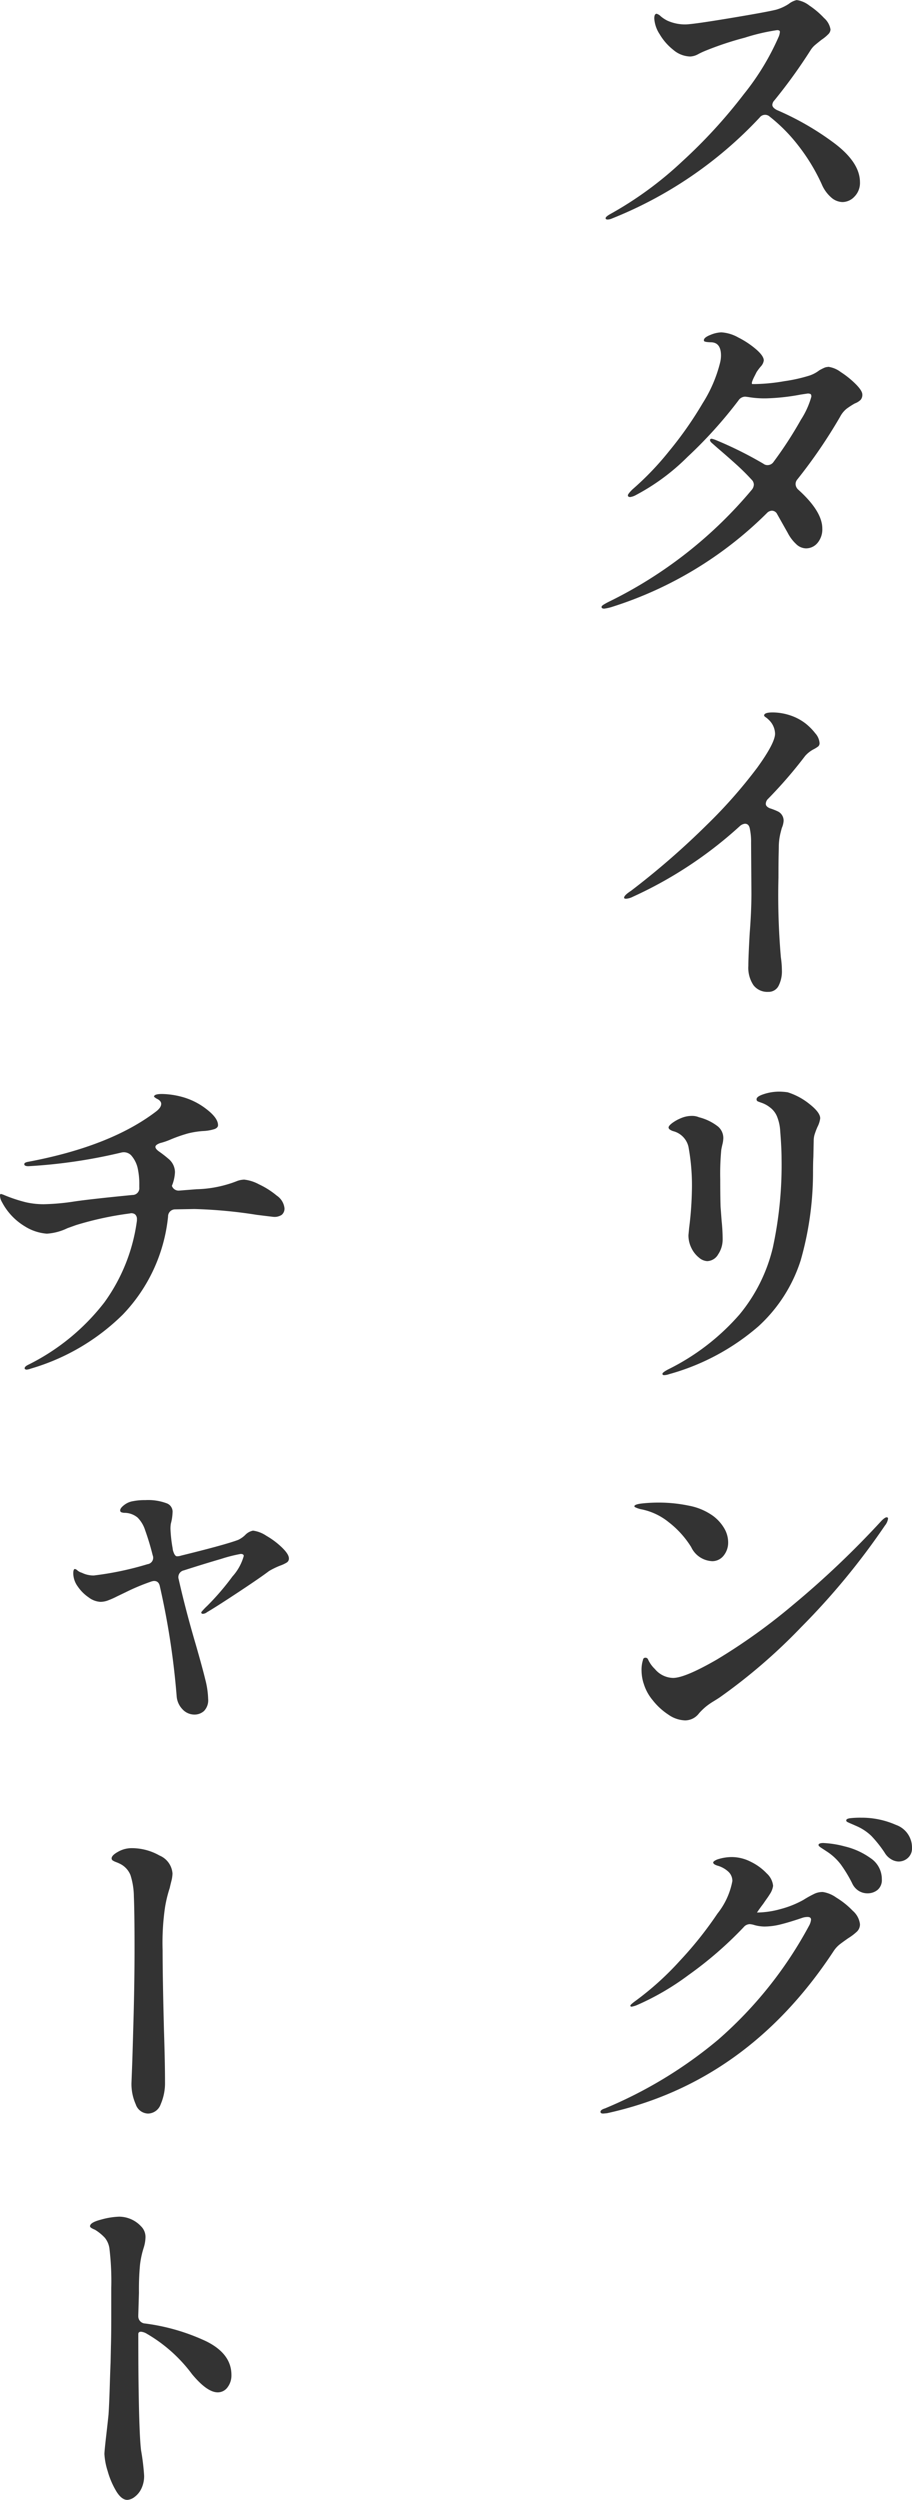
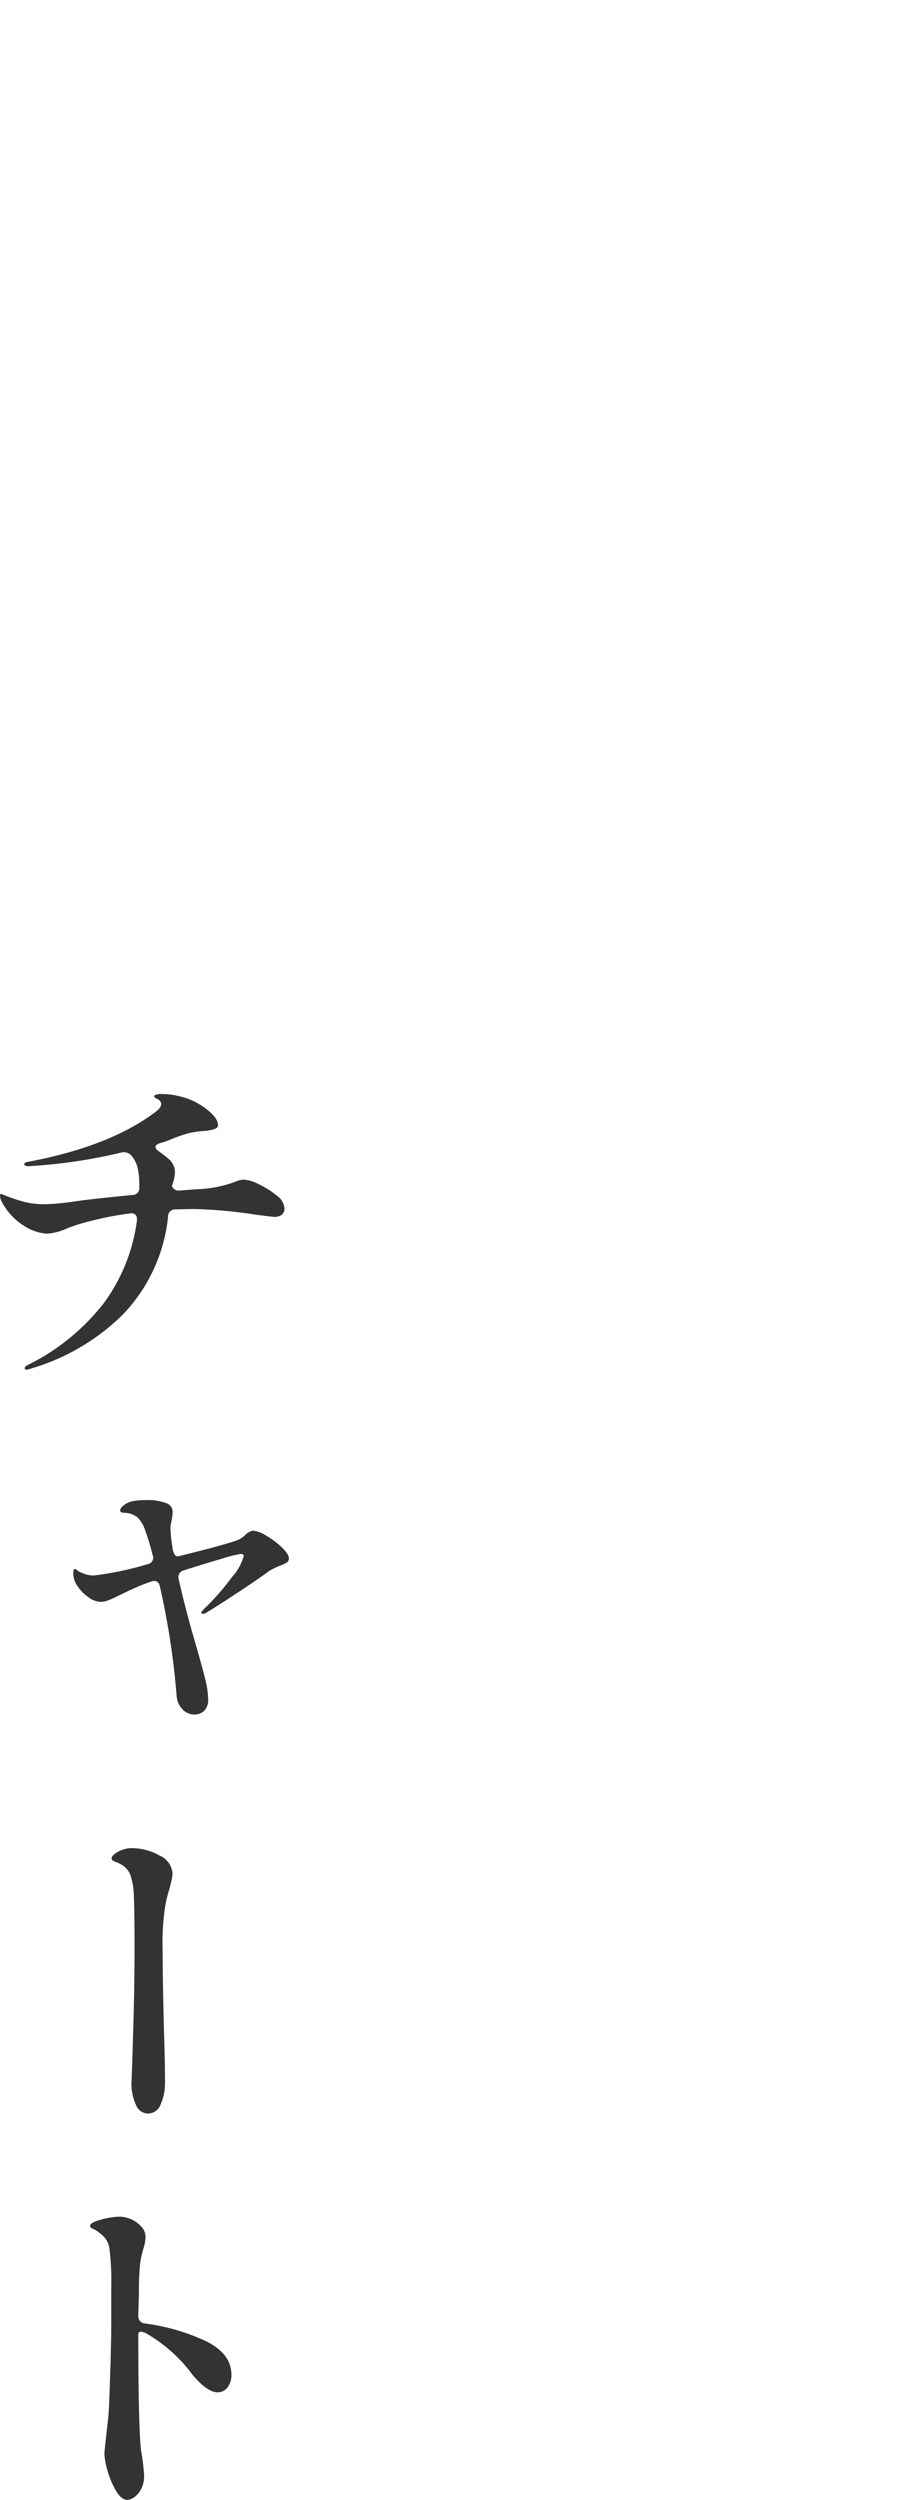
<svg xmlns="http://www.w3.org/2000/svg" width="95.904" height="262.766" viewBox="0 0 95.904 262.766">
  <g id="グループ_18" data-name="グループ 18" transform="translate(-1262.768 -1217.848)">
-     <path id="パス_1" data-name="パス 1" d="M88.776,206.714a3.28,3.28,0,0,1,1.44.594,8.507,8.507,0,0,1,1.728,1.386,2.21,2.21,0,0,1,.756,1.4,1.049,1.049,0,0,1-.306.774,5.755,5.755,0,0,1-.918.7q-.576.4-.918.666a3.01,3.01,0,0,0-.63.7Q80.856,226.73,66.1,229.97l-.4.036c-.192,0-.288-.061-.288-.18q0-.216.468-.36a45.976,45.976,0,0,0,11.9-7.218,42.7,42.7,0,0,0,9.558-11.97,1.658,1.658,0,0,0,.216-.648q0-.288-.36-.288a1.827,1.827,0,0,0-.5.072q-1.368.468-2.3.7a7.161,7.161,0,0,1-1.728.234,4.091,4.091,0,0,1-1.152-.18,1.984,1.984,0,0,0-.4-.072.853.853,0,0,0-.648.324,39.756,39.756,0,0,1-5.814,5.04,27.27,27.27,0,0,1-5.454,3.168,3.01,3.01,0,0,1-.5.144q-.144,0-.144-.108t.54-.5a30.968,30.968,0,0,0,4.662-4.212,39.3,39.3,0,0,0,3.96-4.968,7.762,7.762,0,0,0,1.566-3.42,1.324,1.324,0,0,0-.432-.99,2.793,2.793,0,0,0-1.152-.63q-.432-.144-.432-.324,0-.144.432-.324a4.864,4.864,0,0,1,1.548-.252,4.406,4.406,0,0,1,1.98.5,5.755,5.755,0,0,1,1.674,1.224,2.04,2.04,0,0,1,.666,1.3,2.115,2.115,0,0,1-.36.9q-.108.18-.288.432t-.4.576q-.36.468-.648.9H81.9a9.532,9.532,0,0,0,2.43-.36,10.28,10.28,0,0,0,2.43-.972,11.123,11.123,0,0,1,1.206-.666,2.034,2.034,0,0,1,.81-.162ZM89.352,46.4a2.816,2.816,0,0,1,1.332.558,9.476,9.476,0,0,1,1.566,1.26q.7.7.7,1.1a.8.8,0,0,1-.18.558,1.735,1.735,0,0,1-.612.378,8.37,8.37,0,0,0-.864.558,2.687,2.687,0,0,0-.684.846,53.921,53.921,0,0,1-4.5,6.588.763.763,0,0,0-.18.5.83.83,0,0,0,.288.576Q88.74,61.6,88.74,63.4a2.213,2.213,0,0,1-.5,1.512,1.568,1.568,0,0,1-1.224.576,1.53,1.53,0,0,1-1.044-.468,4.262,4.262,0,0,1-.864-1.152l-1.116-1.98a.627.627,0,0,0-.54-.36.757.757,0,0,0-.54.252,40.3,40.3,0,0,1-16.416,9.9,4.994,4.994,0,0,1-.684.144c-.192,0-.288-.061-.288-.18,0-.072.078-.157.234-.252s.33-.192.522-.288A45.832,45.832,0,0,0,81.324,59.329a.919.919,0,0,0,.216-.54.757.757,0,0,0-.252-.54q-.72-.792-1.638-1.62t-1.89-1.656l-.612-.54q-.216-.18-.216-.324t.18-.144a2.848,2.848,0,0,1,.36.108,39.947,39.947,0,0,1,5.076,2.52.67.67,0,0,0,.432.144.762.762,0,0,0,.648-.36,41.316,41.316,0,0,0,2.862-4.41,8.809,8.809,0,0,0,1.1-2.43q0-.216-.09-.27a.631.631,0,0,0-.306-.054l-.72.108a22.354,22.354,0,0,1-3.672.4,10.23,10.23,0,0,1-1.872-.144l-.288-.036a.862.862,0,0,0-.72.4,46.671,46.671,0,0,1-5.364,5.94,22.6,22.6,0,0,1-5.544,4.068,1.739,1.739,0,0,1-.468.144q-.252,0-.252-.18,0-.144.468-.612a30.593,30.593,0,0,0,3.852-4.014,39.144,39.144,0,0,0,3.546-5.058,14.468,14.468,0,0,0,1.818-4.212,3.287,3.287,0,0,0,.108-.792q0-1.4-1.08-1.4-.108,0-.306-.018a1.424,1.424,0,0,1-.306-.054.141.141,0,0,1-.108-.144q0-.288.684-.558a3.261,3.261,0,0,1,1.152-.27,4.135,4.135,0,0,1,1.782.54,9.227,9.227,0,0,1,1.872,1.242q.81.7.81,1.17a1.153,1.153,0,0,1-.324.648,5.741,5.741,0,0,0-.432.576l-.18.36q-.468.9-.252.9h.288a19.562,19.562,0,0,0,3.078-.306,16.5,16.5,0,0,0,2.646-.594,3.477,3.477,0,0,0,1.008-.54q.252-.144.486-.252a1.073,1.073,0,0,1,.45-.108ZM83.7,18.4a.749.749,0,0,0-.216.468q0,.289.468.54a29.632,29.632,0,0,1,6.1,3.528Q92.7,24.95,92.7,27a2.041,2.041,0,0,1-.576,1.512,1.751,1.751,0,0,1-1.26.576,1.856,1.856,0,0,1-1.206-.5,3.8,3.8,0,0,1-.99-1.4,20.1,20.1,0,0,0-2.448-4.032,17.45,17.45,0,0,0-3.024-3.06.711.711,0,0,0-1.044.108A43.089,43.089,0,0,1,66.528,30.852a1.155,1.155,0,0,1-.36.072c-.144,0-.216-.047-.216-.144s.144-.227.432-.4A37.931,37.931,0,0,0,74,24.822a54.177,54.177,0,0,0,6.5-7.092,26.518,26.518,0,0,0,3.672-6.066,1.705,1.705,0,0,0,.108-.468c0-.119-.1-.18-.288-.18a20.823,20.823,0,0,0-3.4.792,33.393,33.393,0,0,0-4.122,1.368,7.821,7.821,0,0,0-.774.36,1.886,1.886,0,0,1-.846.252,2.852,2.852,0,0,1-1.782-.7,5.912,5.912,0,0,1-1.44-1.656,3.391,3.391,0,0,1-.558-1.638c0-.335.084-.5.252-.5a1.035,1.035,0,0,1,.432.27,3.5,3.5,0,0,0,.684.45,4.51,4.51,0,0,0,1.908.4q.72,0,4.626-.648t4.914-.9a4.817,4.817,0,0,0,1.332-.612,2.116,2.116,0,0,1,.828-.4,2.777,2.777,0,0,1,1.332.576A8.7,8.7,0,0,1,88.92,9.738a2.061,2.061,0,0,1,.684,1.206.745.745,0,0,1-.234.5,4.334,4.334,0,0,1-.7.576c-.216.169-.432.342-.648.522a2.4,2.4,0,0,0-.5.558A55.366,55.366,0,0,1,83.7,18.4Zm3.312,65.521A6.064,6.064,0,0,1,88,84.925a1.74,1.74,0,0,1,.45,1.008.452.452,0,0,1-.126.36,2.988,2.988,0,0,1-.45.288,3.158,3.158,0,0,0-.936.72,47.167,47.167,0,0,1-3.888,4.5.757.757,0,0,0-.252.54q0,.288.432.468a6.656,6.656,0,0,1,.828.324,1.068,1.068,0,0,1,.612,1.008,2.2,2.2,0,0,1-.18.72q-.036.108-.162.612a6.455,6.455,0,0,0-.162,1.224q0,.252-.018,1.008t-.018,2.376a76.019,76.019,0,0,0,.252,8.388,9.556,9.556,0,0,1,.108,1.332,3.345,3.345,0,0,1-.36,1.692,1.174,1.174,0,0,1-1.08.612,1.837,1.837,0,0,1-1.548-.7,3.286,3.286,0,0,1-.54-2.034q0-.936.144-3.456.18-2.268.18-4.176l-.036-5.292a6.634,6.634,0,0,0-.144-1.548q-.108-.468-.5-.468a.967.967,0,0,0-.54.252A43.221,43.221,0,0,1,68.832,102.1a1.908,1.908,0,0,1-.72.216q-.216,0-.216-.108,0-.252.72-.72a82.246,82.246,0,0,0,7.992-6.948,51.6,51.6,0,0,0,5.31-6.03q1.854-2.574,1.854-3.546a2.079,2.079,0,0,0-.648-1.44,2.294,2.294,0,0,0-.342-.288q-.162-.108-.162-.18,0-.324.9-.324a5.94,5.94,0,0,1,1.782.288,5.448,5.448,0,0,1,1.71.9Zm-9.9,88.02a2.561,2.561,0,0,1-2.16-1.476,9.91,9.91,0,0,0-2.376-2.628,6.617,6.617,0,0,0-2.988-1.368c-.408-.119-.612-.216-.612-.288,0-.144.276-.245.828-.306a16.254,16.254,0,0,1,1.728-.09,15.423,15.423,0,0,1,3.168.324,6.385,6.385,0,0,1,2.556,1.08,4.414,4.414,0,0,1,1.17,1.3,2.929,2.929,0,0,1,.414,1.476,2.173,2.173,0,0,1-.468,1.386,1.521,1.521,0,0,1-1.26.594Zm-7.164,12.852a4.648,4.648,0,0,1-.216-1.332,3.405,3.405,0,0,1,.144-1.116c.024-.167.108-.252.252-.252a.281.281,0,0,1,.288.18,3.265,3.265,0,0,0,.72,1.008,2.559,2.559,0,0,0,1.908.936q1.26,0,4.626-1.944a62.041,62.041,0,0,0,7.956-5.706,95.43,95.43,0,0,0,9.342-8.874c.24-.239.42-.36.54-.36a.128.128,0,0,1,.144.144,1.462,1.462,0,0,1-.324.72,74.509,74.509,0,0,1-8.784,10.656,59.161,59.161,0,0,1-8.6,7.416q-.216.146-.684.432a6.981,6.981,0,0,0-.792.558,7.093,7.093,0,0,0-.684.666,1.842,1.842,0,0,1-1.476.756,3.251,3.251,0,0,1-1.764-.612,6.87,6.87,0,0,1-1.656-1.53,4.9,4.9,0,0,1-.936-1.746Zm2.16-32.4q-.18,0-.18-.144t.612-.468a24.064,24.064,0,0,0,7.488-5.76,17.3,17.3,0,0,0,3.51-7.038,41.036,41.036,0,0,0,.918-9.342q0-1.116-.144-2.916a4.721,4.721,0,0,0-.288-1.4,2.277,2.277,0,0,0-.792-1.08,3.032,3.032,0,0,0-.792-.45q-.36-.126-.486-.18a.227.227,0,0,1-.126-.234q0-.288.792-.54a5.2,5.2,0,0,1,1.584-.252,6.436,6.436,0,0,1,.9.072,6.992,6.992,0,0,1,2.3,1.242q1.116.882,1.116,1.494a2.752,2.752,0,0,1-.288.9q-.144.324-.27.7a2.23,2.23,0,0,0-.126.7l-.036,1.764q-.036.576-.036,1.692a33.68,33.68,0,0,1-1.3,9.18,15.949,15.949,0,0,1-4.446,6.93,24.159,24.159,0,0,1-9.378,5.022,1.777,1.777,0,0,1-.54.108Zm4.5-11.988a1.431,1.431,0,0,1-.828-.36,2.888,2.888,0,0,1-.792-.99,2.985,2.985,0,0,1-.324-1.386l.072-.756a35.81,35.81,0,0,0,.288-3.852,22.367,22.367,0,0,0-.36-4.68,2.21,2.21,0,0,0-1.548-1.62,1.22,1.22,0,0,1-.4-.18.29.29,0,0,1-.144-.216q0-.18.378-.468a4.26,4.26,0,0,1,.936-.522,2.908,2.908,0,0,1,1.134-.234,1.847,1.847,0,0,1,.756.144,5.351,5.351,0,0,1,2.016.99,1.594,1.594,0,0,1,.54,1.17,2.921,2.921,0,0,1-.09.666q-.09.378-.126.594a26.929,26.929,0,0,0-.108,3.1q0,1.98.036,2.916l.108,1.44a18.58,18.58,0,0,1,.108,1.98,2.788,2.788,0,0,1-.468,1.548,1.382,1.382,0,0,1-1.188.72Zm12.276,61.165a10.341,10.341,0,0,1,2.232.36A7.687,7.687,0,0,1,93.8,203.15,2.635,2.635,0,0,1,95,205.382a1.343,1.343,0,0,1-.45,1.116,1.649,1.649,0,0,1-1.062.36,1.733,1.733,0,0,1-.936-.27,1.839,1.839,0,0,1-.684-.81,14.253,14.253,0,0,0-1.188-1.962,5.837,5.837,0,0,0-1.512-1.386q-.216-.144-.522-.342t-.306-.306q0-.216.54-.216Zm3.924-2.664a8.9,8.9,0,0,1,3.672.756,2.517,2.517,0,0,1,1.692,2.412,1.336,1.336,0,0,1-.432,1.062,1.438,1.438,0,0,1-.972.378,1.554,1.554,0,0,1-.81-.252,1.916,1.916,0,0,1-.666-.684,12.771,12.771,0,0,0-1.386-1.746,5.247,5.247,0,0,0-1.53-1.026q-.324-.144-.576-.252t-.4-.18q-.144-.072-.144-.18,0-.18.414-.234a9.251,9.251,0,0,1,1.134-.054Z" transform="translate(1260.5 1210)" fill="#333" />
    <path id="パス_2" data-name="パス 2" d="M27.9,131.833a4.232,4.232,0,0,1,1.6.5,8.594,8.594,0,0,1,1.872,1.188,1.839,1.839,0,0,1,.81,1.3.842.842,0,0,1-.288.72,1.361,1.361,0,0,1-.828.216q-.072,0-1.8-.216a50.117,50.117,0,0,0-6.552-.612l-2.016.036a.738.738,0,0,0-.756.756,17.387,17.387,0,0,1-4.77,10.314,22.877,22.877,0,0,1-9.666,5.67,1.768,1.768,0,0,1-.432.108.32.32,0,0,1-.144-.036.115.115,0,0,1-.072-.108q0-.18.36-.36a23.025,23.025,0,0,0,8.028-6.57,18.859,18.859,0,0,0,3.42-8.586v-.144a.636.636,0,0,0-.2-.522.647.647,0,0,0-.558-.09,34.18,34.18,0,0,0-5.652,1.224l-.9.324a5.793,5.793,0,0,1-2.16.576,5.041,5.041,0,0,1-2.322-.774,6.47,6.47,0,0,1-2.394-2.538,1.485,1.485,0,0,1-.216-.684q0-.18.108-.18a2.978,2.978,0,0,1,.4.144,15.731,15.731,0,0,0,2.178.72,8.385,8.385,0,0,0,1.926.216,23.927,23.927,0,0,0,3.2-.288q1.692-.252,6.12-.684a.712.712,0,0,0,.72-.792v-.252a7.807,7.807,0,0,0-.18-1.818,3.075,3.075,0,0,0-.684-1.314,1.077,1.077,0,0,0-1.008-.288,55.178,55.178,0,0,1-9.792,1.44q-.432,0-.432-.216,0-.18.432-.252,8.6-1.62,13.392-5.256.576-.432.576-.828,0-.288-.378-.5a1.376,1.376,0,0,1-.378-.252q0-.288.828-.288a8.571,8.571,0,0,1,2.052.288,7.273,7.273,0,0,1,2.628,1.3q1.224.936,1.224,1.692,0,.252-.342.4a4.577,4.577,0,0,1-1.242.216,9.132,9.132,0,0,0-1.584.252,15.872,15.872,0,0,0-1.764.612,7.086,7.086,0,0,1-1.152.4q-.5.18-.5.4t.4.5a12,12,0,0,1,.972.756,1.842,1.842,0,0,1,.684,1.4,4.279,4.279,0,0,1-.324,1.44.742.742,0,0,0,.756.5l1.836-.144a12.413,12.413,0,0,0,3.456-.576q.252-.072.72-.252a2.287,2.287,0,0,1,.792-.18Zm.972,36.9a3.265,3.265,0,0,1,1.4.54,8.3,8.3,0,0,1,1.656,1.242q.72.7.72,1.134a.482.482,0,0,1-.216.432,3.586,3.586,0,0,1-.684.324,7.981,7.981,0,0,0-1.188.576q-.9.686-3.24,2.232T24.048,177.3a.785.785,0,0,1-.432.18c-.12,0-.18-.047-.18-.144V177.3a6.527,6.527,0,0,1,.612-.648,26.669,26.669,0,0,0,2.664-3.1A5.362,5.362,0,0,0,27.9,171.4q0-.216-.324-.216a15.575,15.575,0,0,0-2.052.522q-1.8.523-3.924,1.206a.724.724,0,0,0-.54.936q.72,3.205,1.8,6.876.684,2.376.99,3.636a9.12,9.12,0,0,1,.306,2.052,1.624,1.624,0,0,1-.432,1.278,1.483,1.483,0,0,1-1.008.378,1.7,1.7,0,0,1-1.26-.558,2.2,2.2,0,0,1-.612-1.386A81.09,81.09,0,0,0,19.08,174.6c-.072-.383-.276-.576-.612-.576a1.18,1.18,0,0,0-.324.072,22.016,22.016,0,0,0-2.664,1.116l-.9.432a9.146,9.146,0,0,1-.972.432,2.281,2.281,0,0,1-.792.144,2.238,2.238,0,0,1-1.224-.468A4.353,4.353,0,0,1,10.44,174.6a2.4,2.4,0,0,1-.468-1.368c0-.311.06-.468.18-.468a.618.618,0,0,1,.27.162,1.226,1.226,0,0,0,.45.234,2.765,2.765,0,0,0,1.26.288,32.886,32.886,0,0,0,5.652-1.188.68.68,0,0,0,.54-.936,27.354,27.354,0,0,0-.792-2.628,3.324,3.324,0,0,0-.792-1.332,2.178,2.178,0,0,0-1.332-.5,1.034,1.034,0,0,1-.36-.054.2.2,0,0,1-.144-.2c0-.167.144-.36.432-.576a2.028,2.028,0,0,1,.936-.4,6.153,6.153,0,0,1,1.26-.108,5.594,5.594,0,0,1,2.232.324.944.944,0,0,1,.648,1.008,5.014,5.014,0,0,1-.18,1.152,3.278,3.278,0,0,0-.036.576,14.375,14.375,0,0,0,.216,1.944l.036.252q.18.648.432.648a1.331,1.331,0,0,0,.432-.072q4.68-1.15,6.012-1.656a2.779,2.779,0,0,0,.72-.5,1.553,1.553,0,0,1,.828-.468Zm-12.06,82.513a.755.755,0,0,0,.72.828,21.564,21.564,0,0,1,6.39,1.854q2.682,1.314,2.682,3.546a2.049,2.049,0,0,1-.414,1.314,1.262,1.262,0,0,1-1.026.522q-1.116,0-2.7-1.908a15.8,15.8,0,0,0-4.752-4.248,1.433,1.433,0,0,0-.612-.216q-.288,0-.288.252,0,3.924.036,5.868.072,4.824.252,6.336a23.779,23.779,0,0,1,.324,2.664,3.027,3.027,0,0,1-.288,1.368,2.333,2.333,0,0,1-.72.882,1.384,1.384,0,0,1-.756.306q-.612,0-1.17-.918a8.634,8.634,0,0,1-.9-2.106,7.16,7.16,0,0,1-.342-1.8q0-.252.144-1.548.216-1.872.288-2.592.072-1.08.126-2.862t.09-2.61l.036-1.728q.036-1.116.036-3.24v-2.88a28.842,28.842,0,0,0-.18-4.032,2.29,2.29,0,0,0-.486-1.224,4.841,4.841,0,0,0-1.062-.864,2.077,2.077,0,0,1-.306-.144q-.2-.108-.2-.216,0-.4,1.17-.7a7.862,7.862,0,0,1,1.89-.306,3.171,3.171,0,0,1,2.3,1.008A1.566,1.566,0,0,1,17.568,243a3.891,3.891,0,0,1-.18,1.08,9.617,9.617,0,0,0-.4,1.854,28.222,28.222,0,0,0-.108,2.9l-.072,2.412Zm1.008-21.24a1.4,1.4,0,0,1-1.278-.972,5.258,5.258,0,0,1-.45-2.232l.072-1.872q.036-.9.144-4.86t.108-7.38q0-3.852-.072-5.508a7.582,7.582,0,0,0-.36-2.25,2.263,2.263,0,0,0-1.08-1.17,3.945,3.945,0,0,0-.414-.18,1.818,1.818,0,0,1-.342-.162.268.268,0,0,1-.144-.234q0-.324.684-.7a2.869,2.869,0,0,1,1.4-.378,5.9,5.9,0,0,1,2.952.774,2.221,2.221,0,0,1,1.368,1.89,3.561,3.561,0,0,1-.126.828q-.126.5-.162.684a13.5,13.5,0,0,0-.5,2.052,25.978,25.978,0,0,0-.252,4.5q0,2.844.144,8.46.108,3.348.108,5.4a5.567,5.567,0,0,1-.45,2.322,1.445,1.445,0,0,1-1.35.99Z" transform="translate(1260.5 1210)" fill="#333" />
  </g>
</svg>